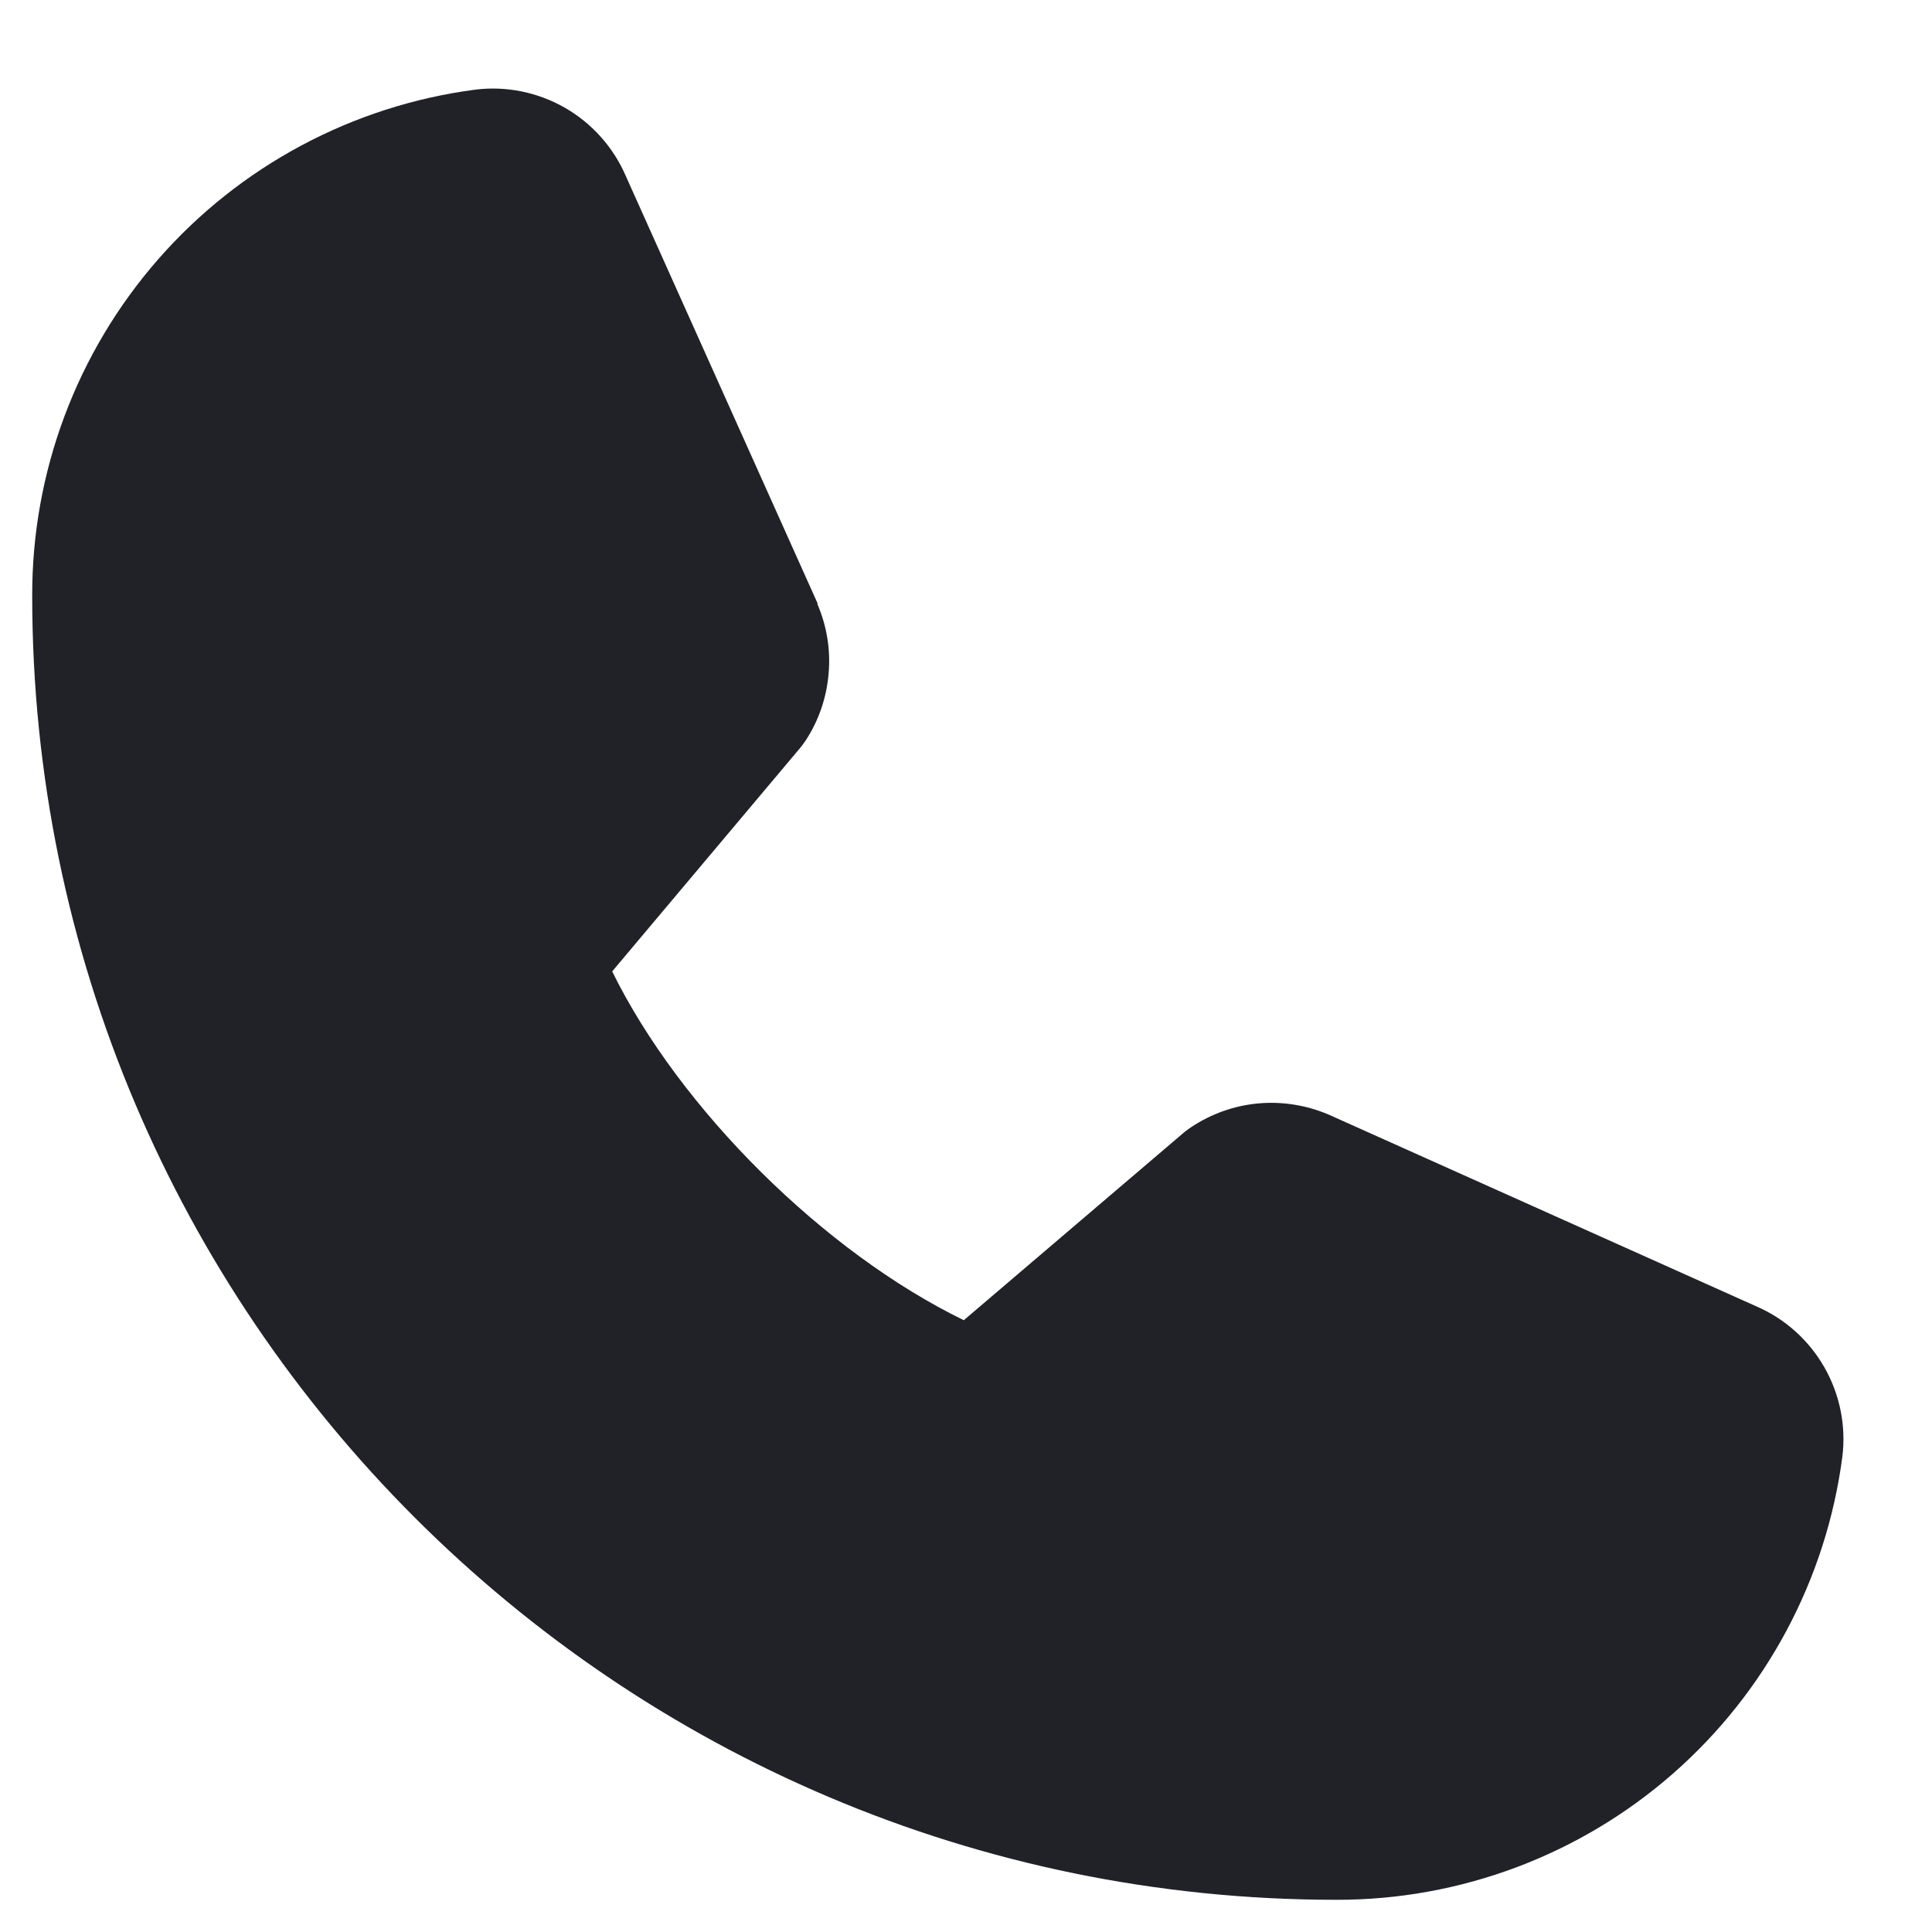
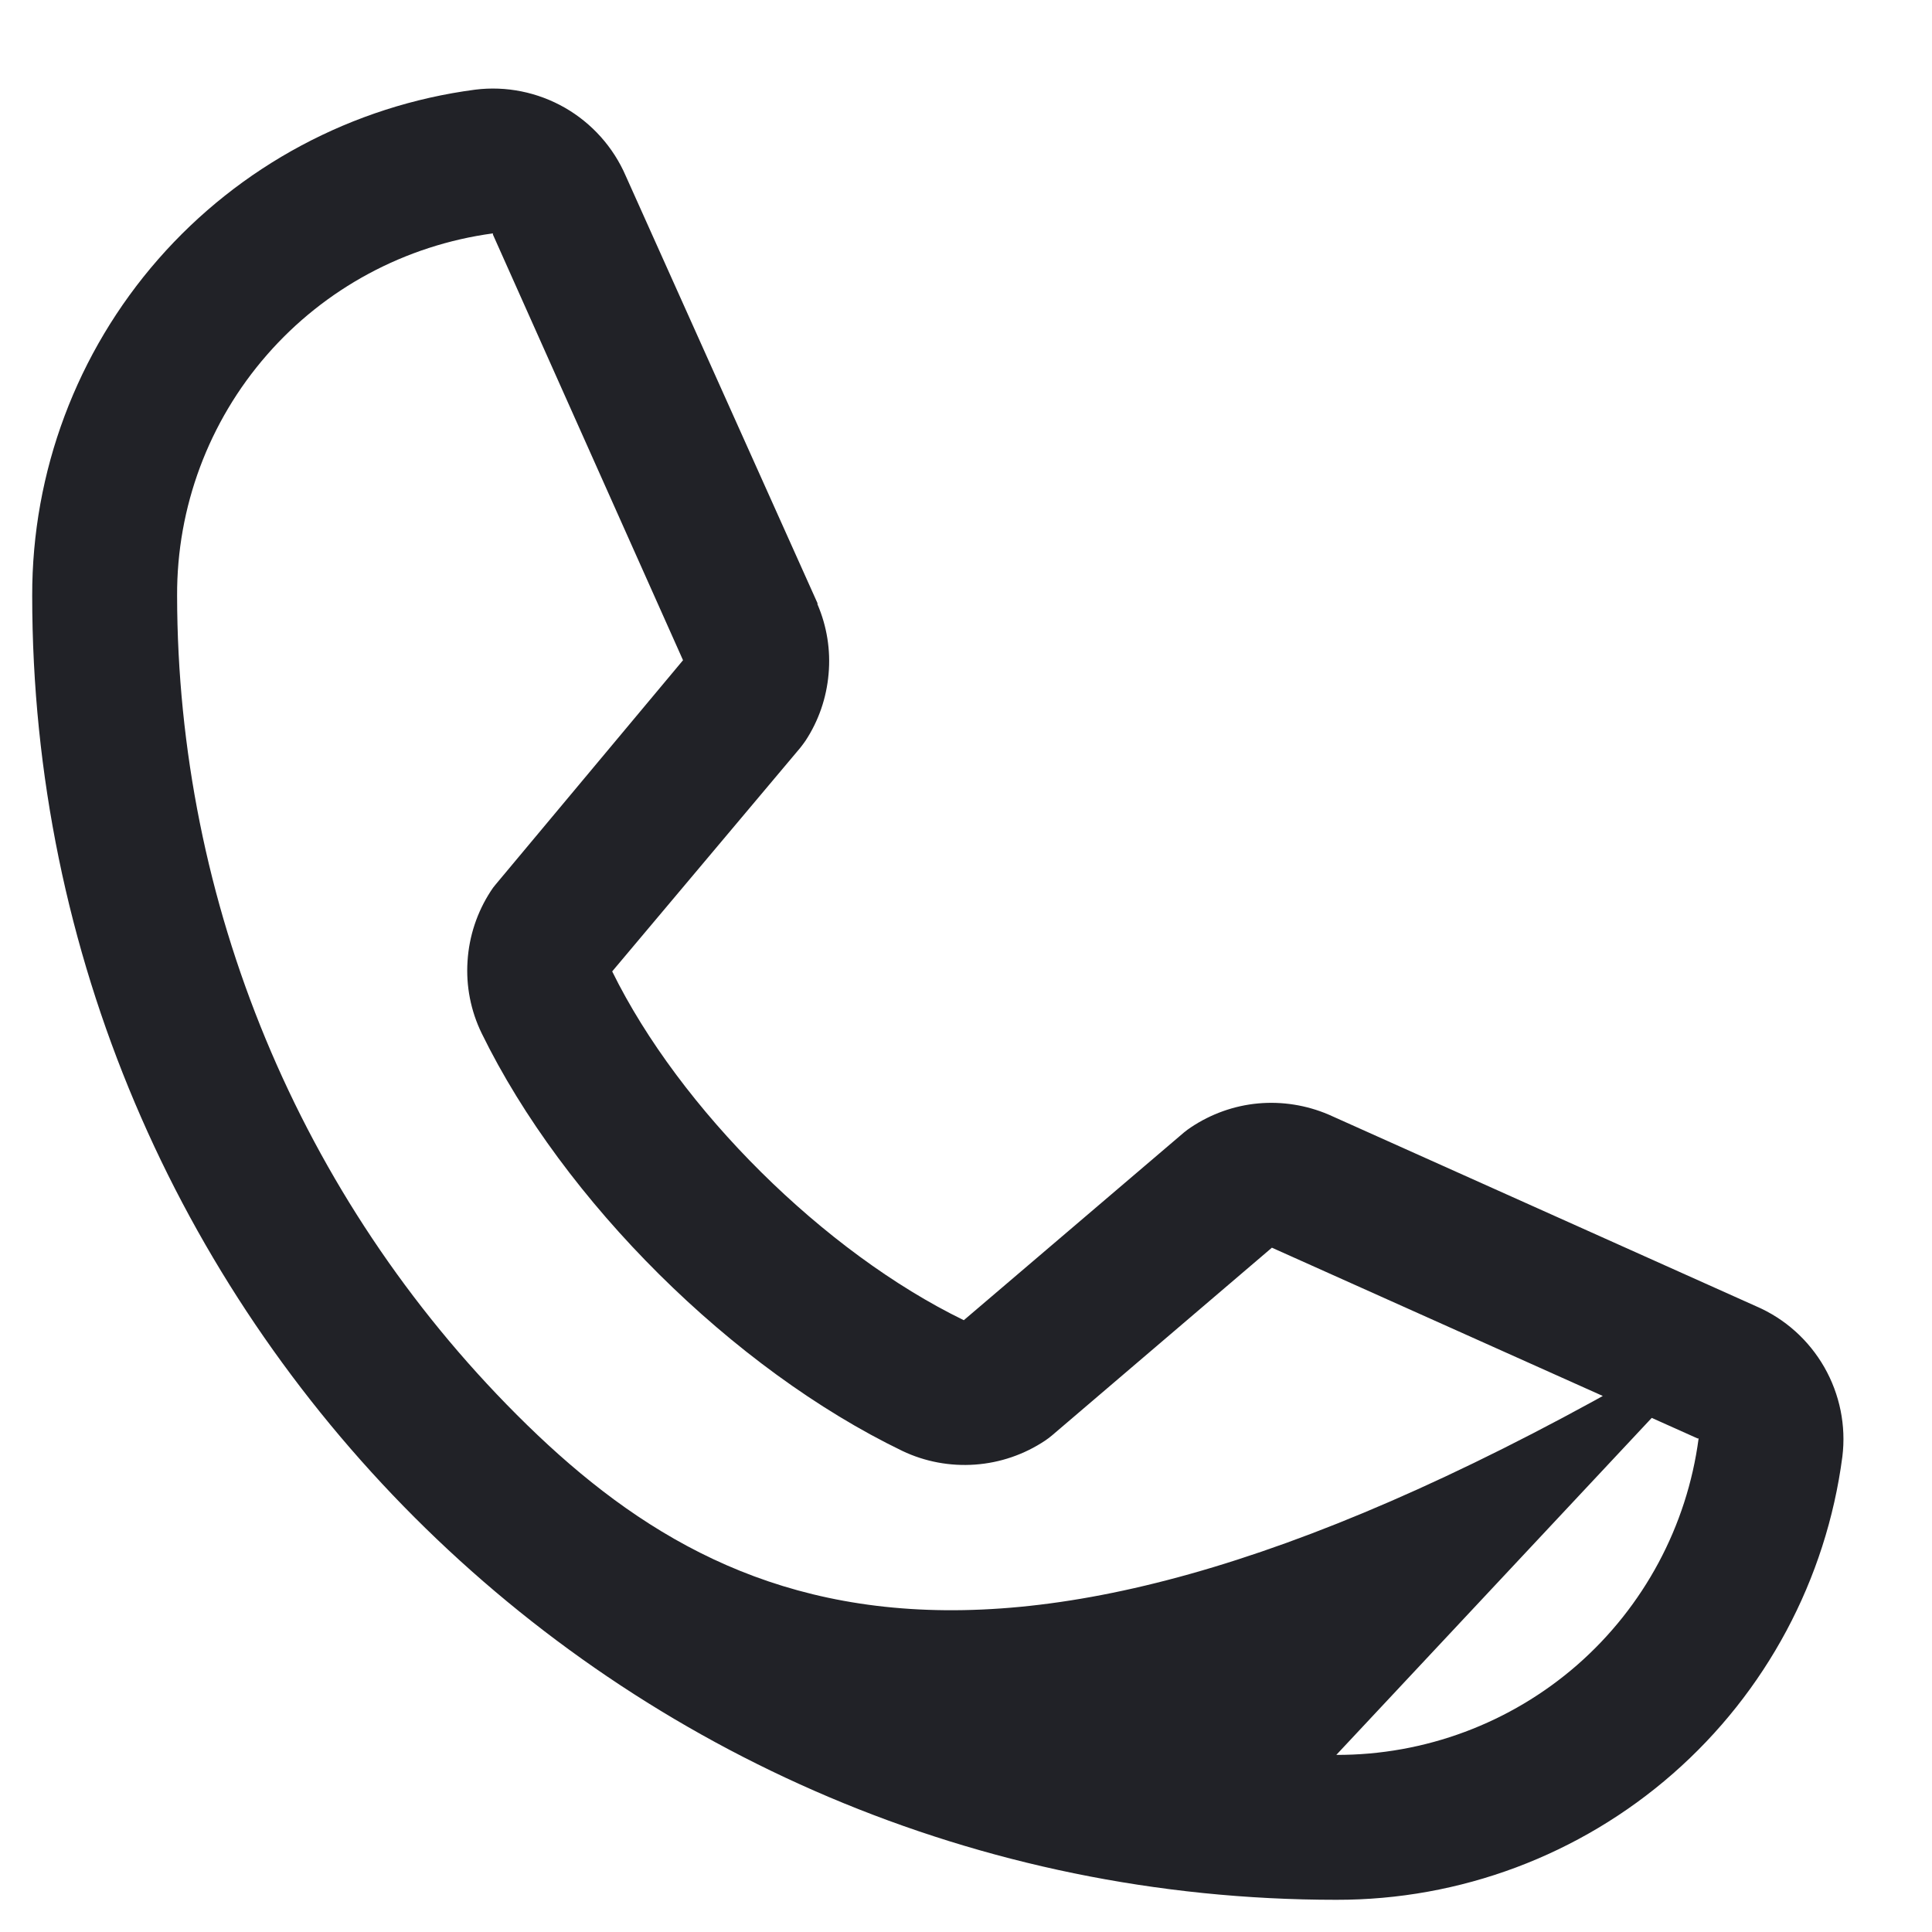
<svg xmlns="http://www.w3.org/2000/svg" width="15" height="15" viewBox="0 0 15 15" fill="none">
-   <path d="M13.746 11.24C13.636 12.056 13.235 12.805 12.614 13.347C11.995 13.89 11.199 14.188 10.375 14.188C7.839 14.188 5.407 13.18 3.613 11.387C1.82 9.593 0.813 7.161 0.813 4.625C0.812 3.801 1.11 3.005 1.653 2.385C2.195 1.765 2.944 1.363 3.76 1.254C3.881 1.24 4.003 1.265 4.108 1.326C4.213 1.387 4.296 1.48 4.344 1.592L5.829 4.91C5.866 4.996 5.881 5.089 5.873 5.181C5.864 5.273 5.834 5.362 5.783 5.44L4.28 7.227C4.227 7.307 4.196 7.4 4.189 7.496C4.182 7.592 4.201 7.689 4.242 7.776C4.824 8.966 6.054 10.182 7.248 10.758C7.336 10.799 7.432 10.817 7.529 10.81C7.626 10.803 7.719 10.77 7.799 10.716L9.557 9.218C9.634 9.167 9.724 9.135 9.817 9.127C9.91 9.118 10.004 9.133 10.09 9.17L13.406 10.656C13.518 10.703 13.612 10.786 13.674 10.891C13.735 10.996 13.76 11.119 13.746 11.24Z" fill="#212227" />
-   <path d="M13.635 10.142L10.323 8.657L10.314 8.653C10.142 8.58 9.954 8.55 9.768 8.567C9.582 8.584 9.403 8.648 9.247 8.752C9.229 8.764 9.211 8.777 9.194 8.791L7.483 10.25C6.399 9.723 5.279 8.612 4.753 7.542L6.214 5.805C6.228 5.787 6.241 5.77 6.254 5.751C6.356 5.596 6.417 5.418 6.433 5.233C6.45 5.048 6.42 4.862 6.347 4.692V4.683L4.858 1.365C4.762 1.143 4.596 0.957 4.385 0.836C4.175 0.716 3.931 0.666 3.69 0.696C2.737 0.821 1.862 1.289 1.229 2.012C0.596 2.735 0.248 3.664 0.25 4.625C0.25 10.208 4.792 14.75 10.375 14.75C11.336 14.752 12.265 14.404 12.988 13.771C13.711 13.138 14.179 12.263 14.304 11.31C14.334 11.069 14.284 10.825 14.164 10.615C14.043 10.404 13.858 10.238 13.635 10.142ZM10.375 13.625C7.989 13.622 5.701 12.673 4.014 10.986C2.327 9.299 1.378 7.011 1.375 4.625C1.372 3.938 1.62 3.274 2.071 2.757C2.522 2.239 3.146 1.904 3.827 1.812C3.827 1.815 3.827 1.818 3.827 1.821L5.303 5.126L3.85 6.865C3.835 6.882 3.822 6.9 3.81 6.919C3.704 7.082 3.642 7.269 3.63 7.462C3.617 7.655 3.655 7.849 3.74 8.023C4.377 9.326 5.689 10.629 7.006 11.265C7.182 11.349 7.377 11.385 7.571 11.371C7.765 11.357 7.952 11.293 8.114 11.185C8.132 11.173 8.149 11.16 8.166 11.146L9.875 9.687L13.18 11.168H13.188C13.098 11.849 12.762 12.475 12.245 12.927C11.727 13.379 11.062 13.627 10.375 13.625Z" fill="#212227" />
+   <path d="M13.635 10.142L10.323 8.657L10.314 8.653C10.142 8.58 9.954 8.55 9.768 8.567C9.582 8.584 9.403 8.648 9.247 8.752C9.229 8.764 9.211 8.777 9.194 8.791L7.483 10.25C6.399 9.723 5.279 8.612 4.753 7.542L6.214 5.805C6.228 5.787 6.241 5.77 6.254 5.751C6.356 5.596 6.417 5.418 6.433 5.233C6.45 5.048 6.42 4.862 6.347 4.692V4.683L4.858 1.365C4.762 1.143 4.596 0.957 4.385 0.836C4.175 0.716 3.931 0.666 3.69 0.696C2.737 0.821 1.862 1.289 1.229 2.012C0.596 2.735 0.248 3.664 0.25 4.625C0.25 10.208 4.792 14.75 10.375 14.75C11.336 14.752 12.265 14.404 12.988 13.771C13.711 13.138 14.179 12.263 14.304 11.31C14.334 11.069 14.284 10.825 14.164 10.615C14.043 10.404 13.858 10.238 13.635 10.142ZC7.989 13.622 5.701 12.673 4.014 10.986C2.327 9.299 1.378 7.011 1.375 4.625C1.372 3.938 1.62 3.274 2.071 2.757C2.522 2.239 3.146 1.904 3.827 1.812C3.827 1.815 3.827 1.818 3.827 1.821L5.303 5.126L3.85 6.865C3.835 6.882 3.822 6.9 3.81 6.919C3.704 7.082 3.642 7.269 3.63 7.462C3.617 7.655 3.655 7.849 3.74 8.023C4.377 9.326 5.689 10.629 7.006 11.265C7.182 11.349 7.377 11.385 7.571 11.371C7.765 11.357 7.952 11.293 8.114 11.185C8.132 11.173 8.149 11.16 8.166 11.146L9.875 9.687L13.18 11.168H13.188C13.098 11.849 12.762 12.475 12.245 12.927C11.727 13.379 11.062 13.627 10.375 13.625Z" fill="#212227" />
</svg>